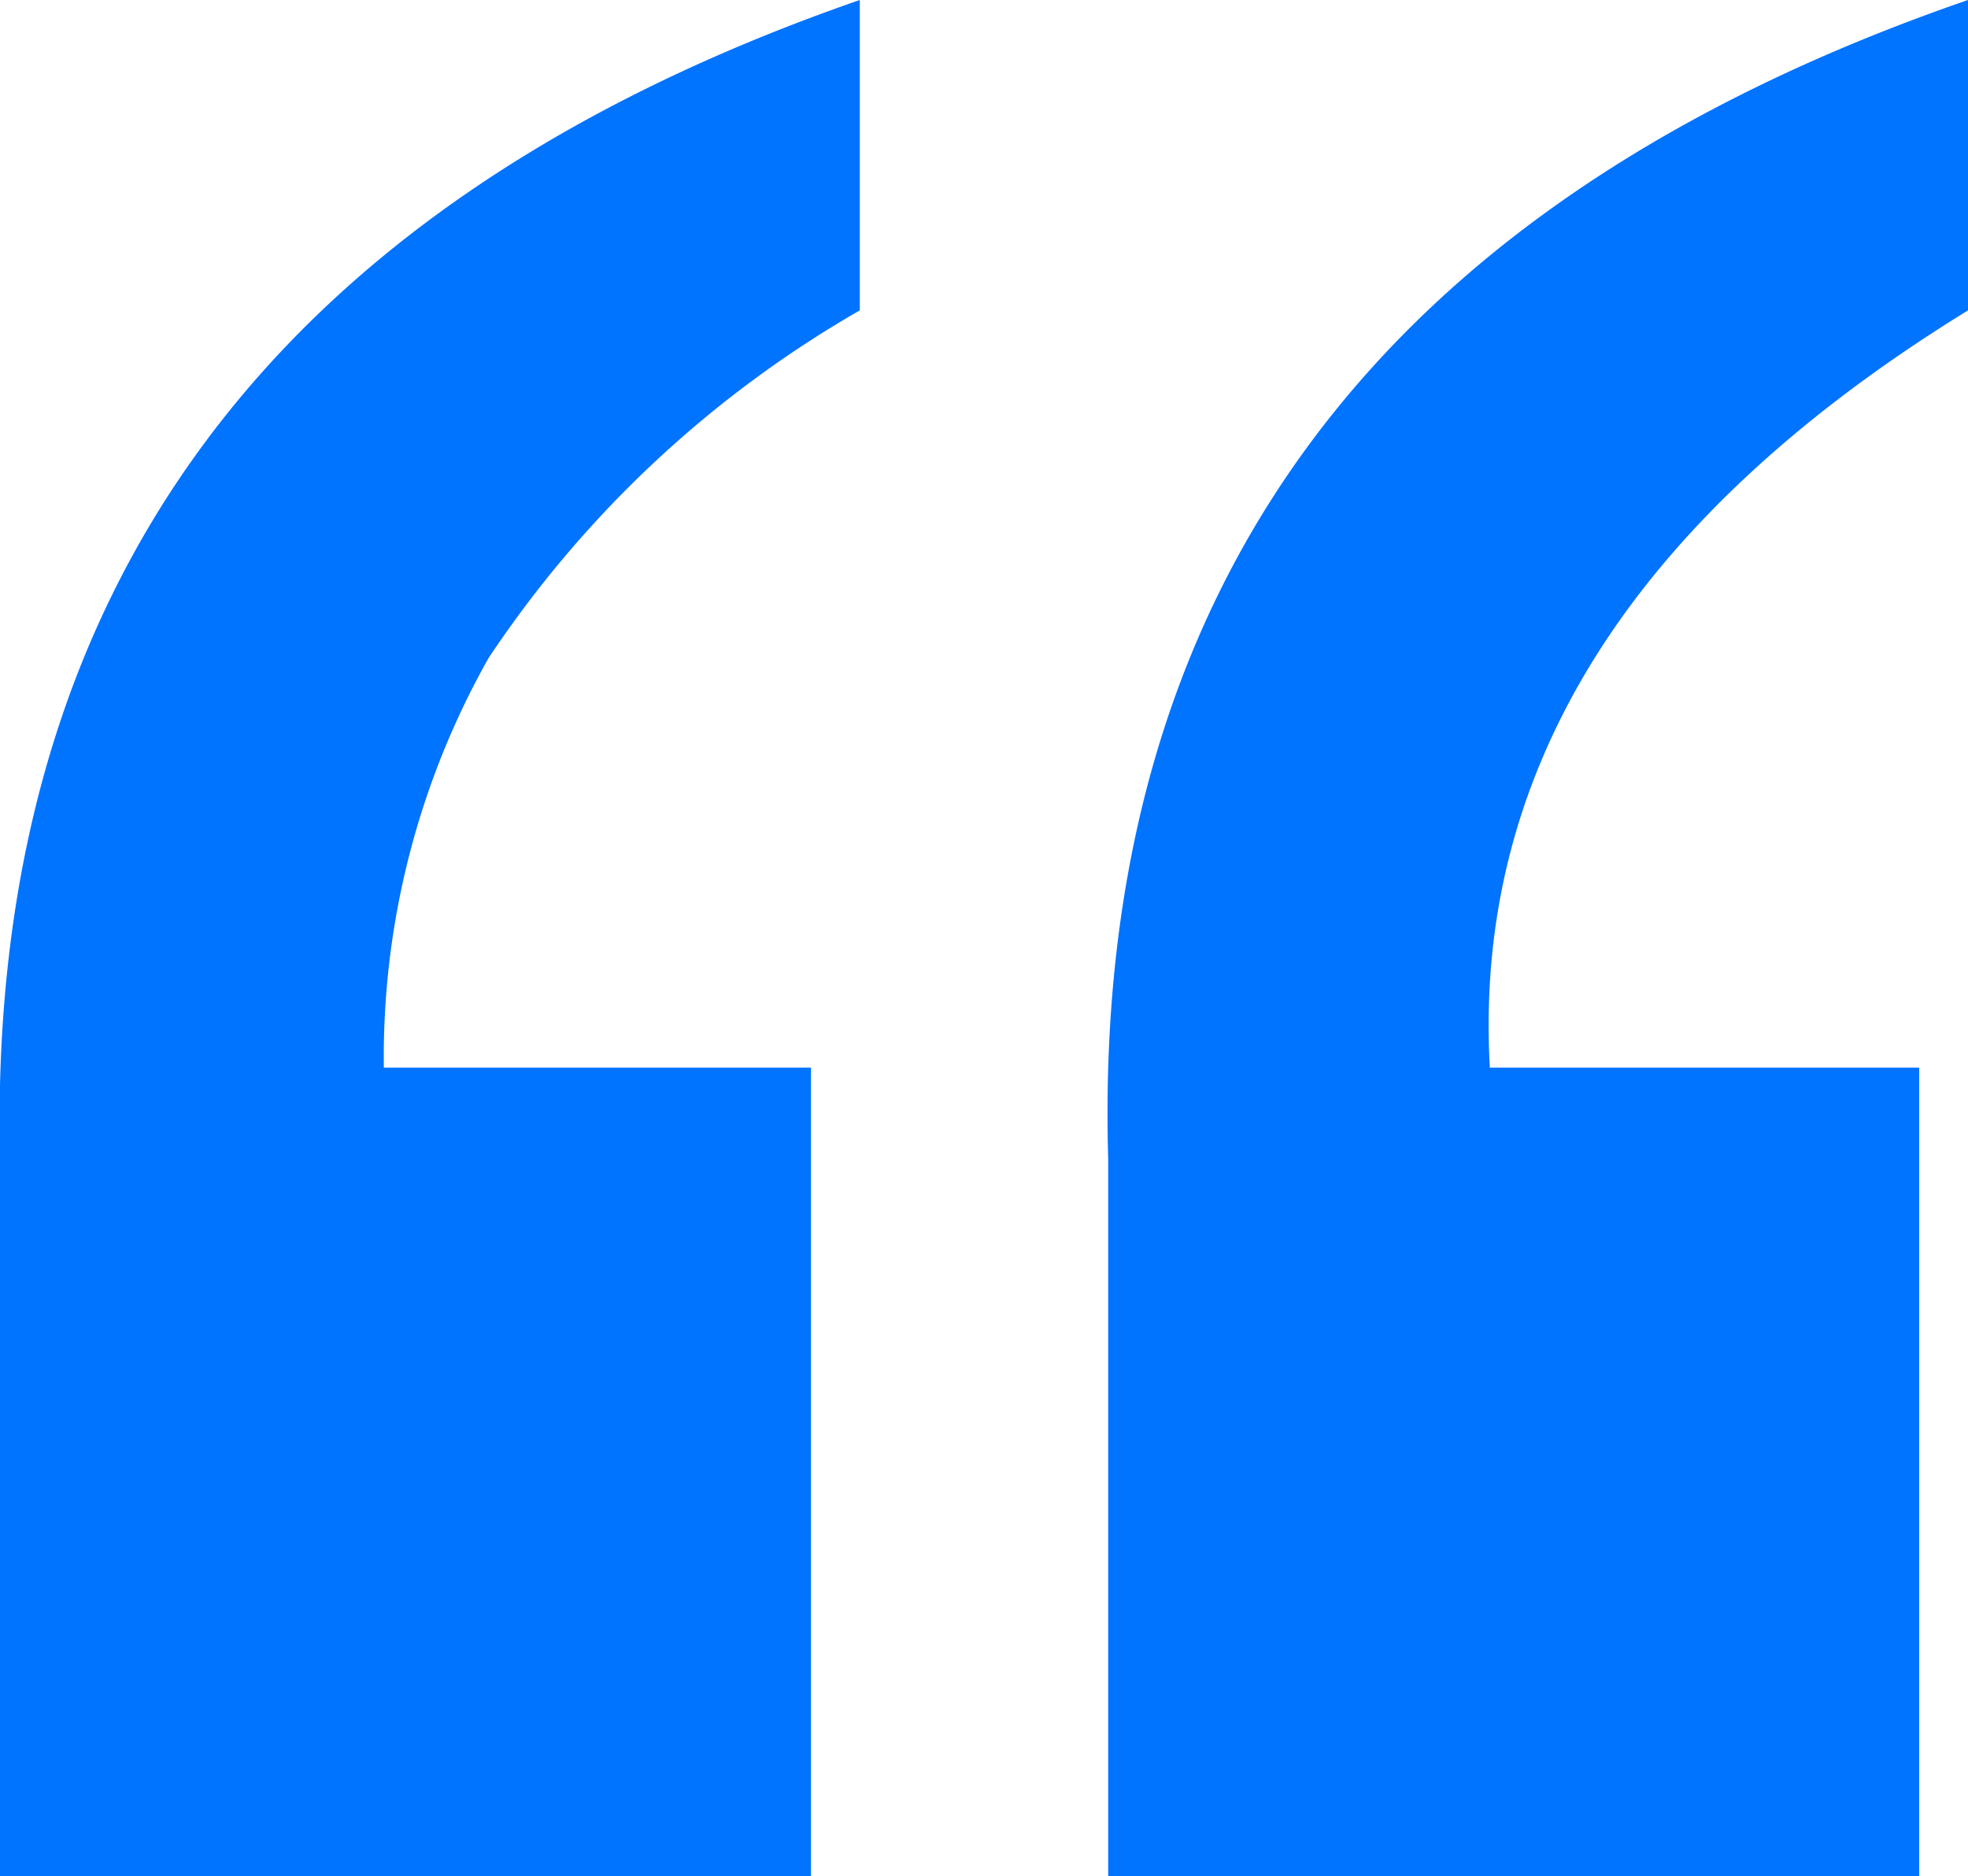
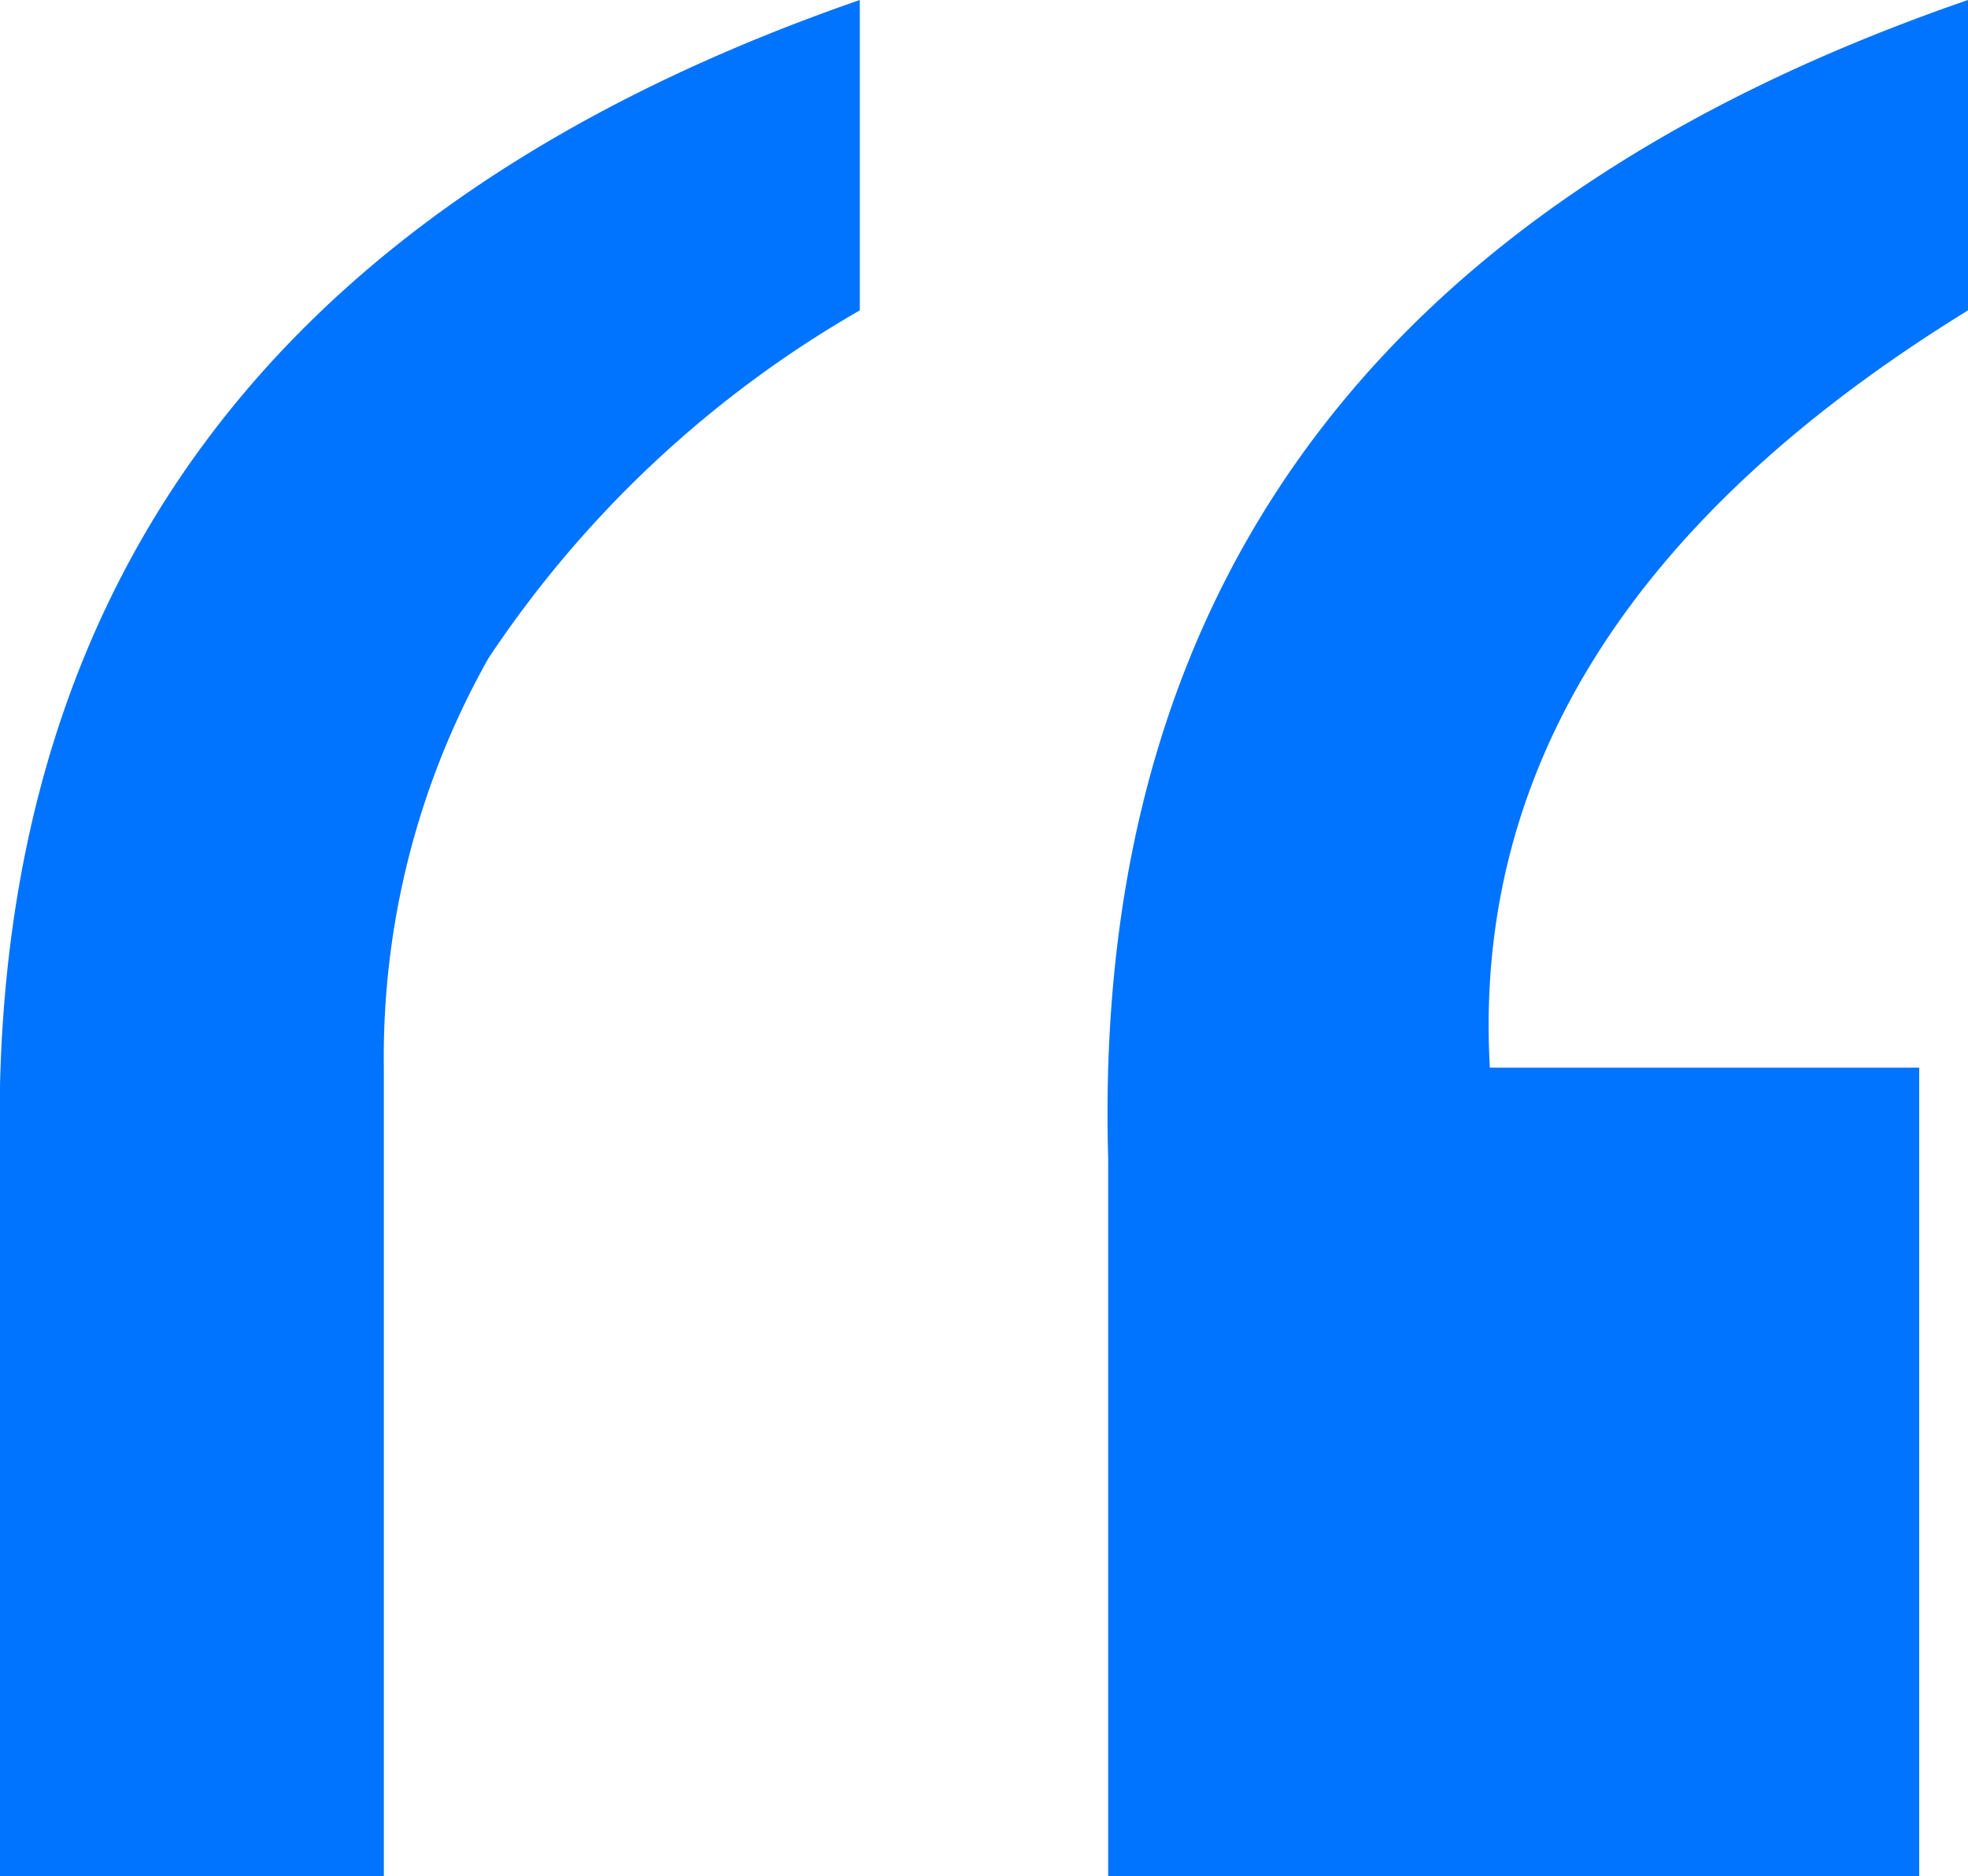
<svg xmlns="http://www.w3.org/2000/svg" id="图层_1" data-name="图层 1" viewBox="0 0 35.89 34.21">
  <defs>
    <style>.cls-1{fill:#0073ff;}</style>
  </defs>
  <title>视频下方指示图标画板 81</title>
-   <path class="cls-1" d="M0,34.21V21.14Q-.36,5.56,15.68,0V5.66A20.22,20.22,0,0,0,8.91,12,14.8,14.8,0,0,0,7,19.47h7.79V34.21Zm20.21,0V21.14Q19.76,5.56,35.89,0V5.66q-9.18,5.65-8.72,13.81H35V34.21Z" />
+   <path class="cls-1" d="M0,34.21V21.14Q-.36,5.56,15.68,0V5.66A20.22,20.22,0,0,0,8.91,12,14.8,14.8,0,0,0,7,19.47V34.21Zm20.21,0V21.14Q19.76,5.56,35.89,0V5.66q-9.18,5.65-8.72,13.81H35V34.21Z" />
</svg>